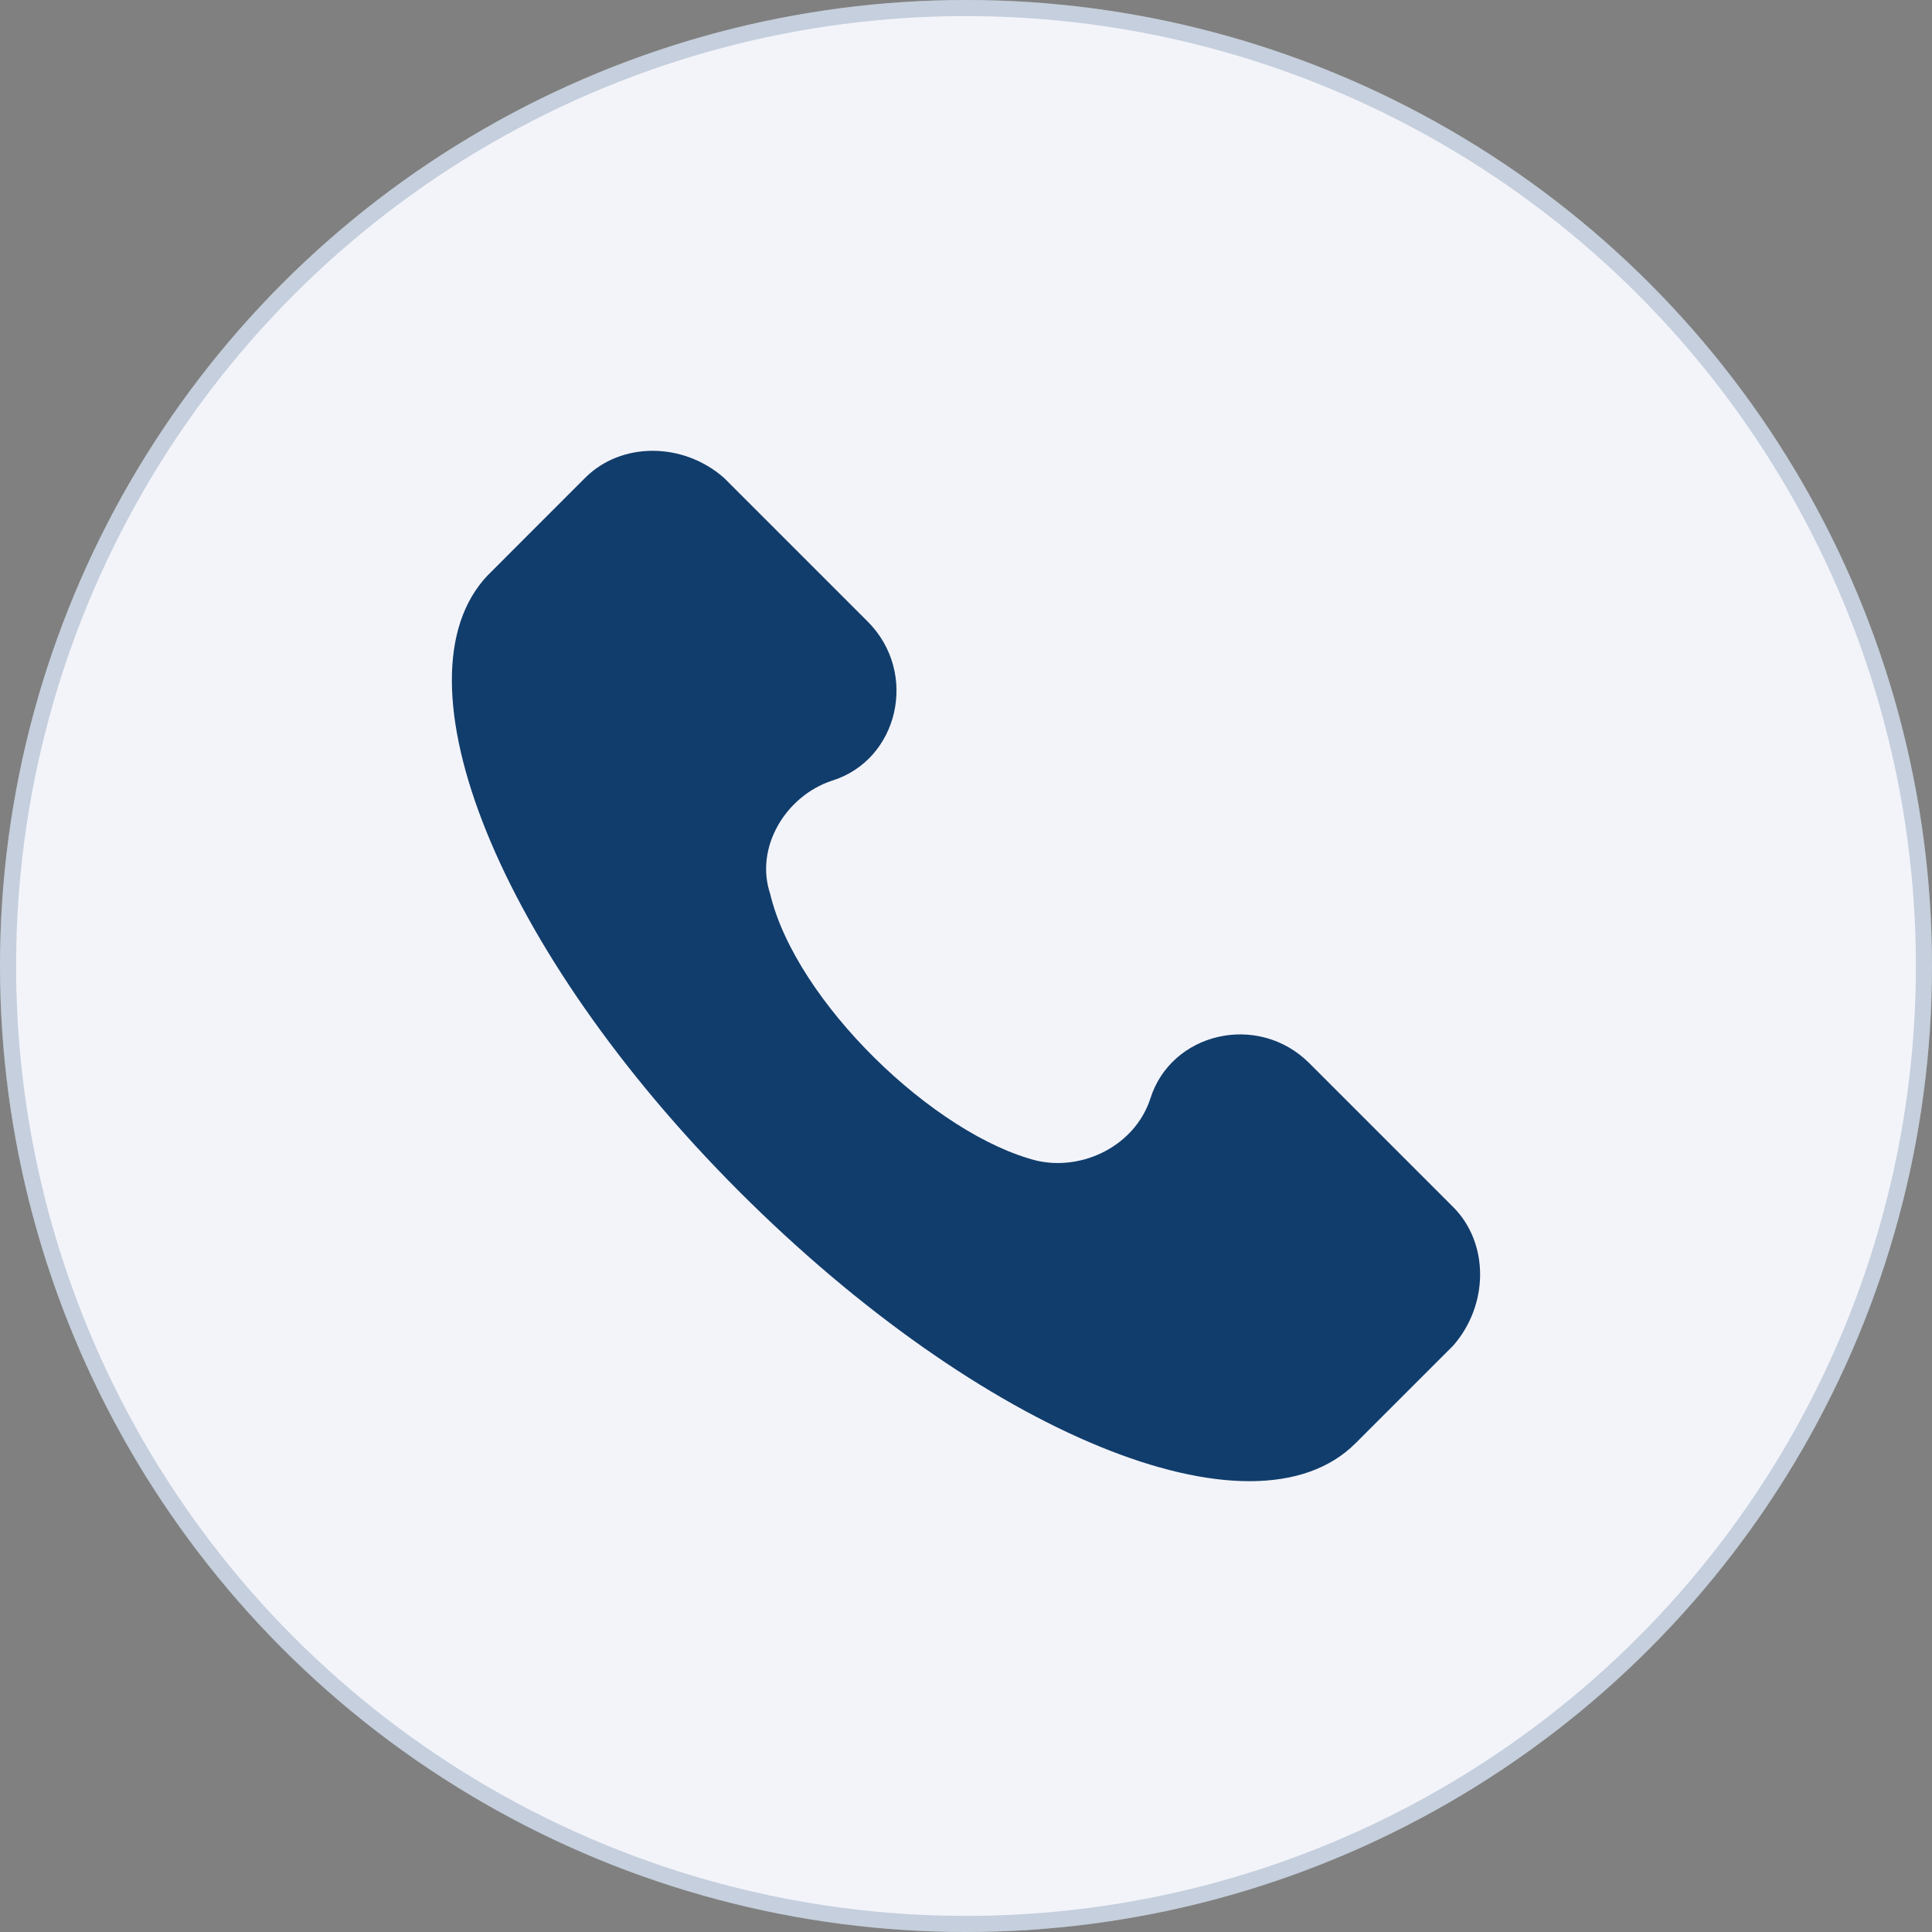
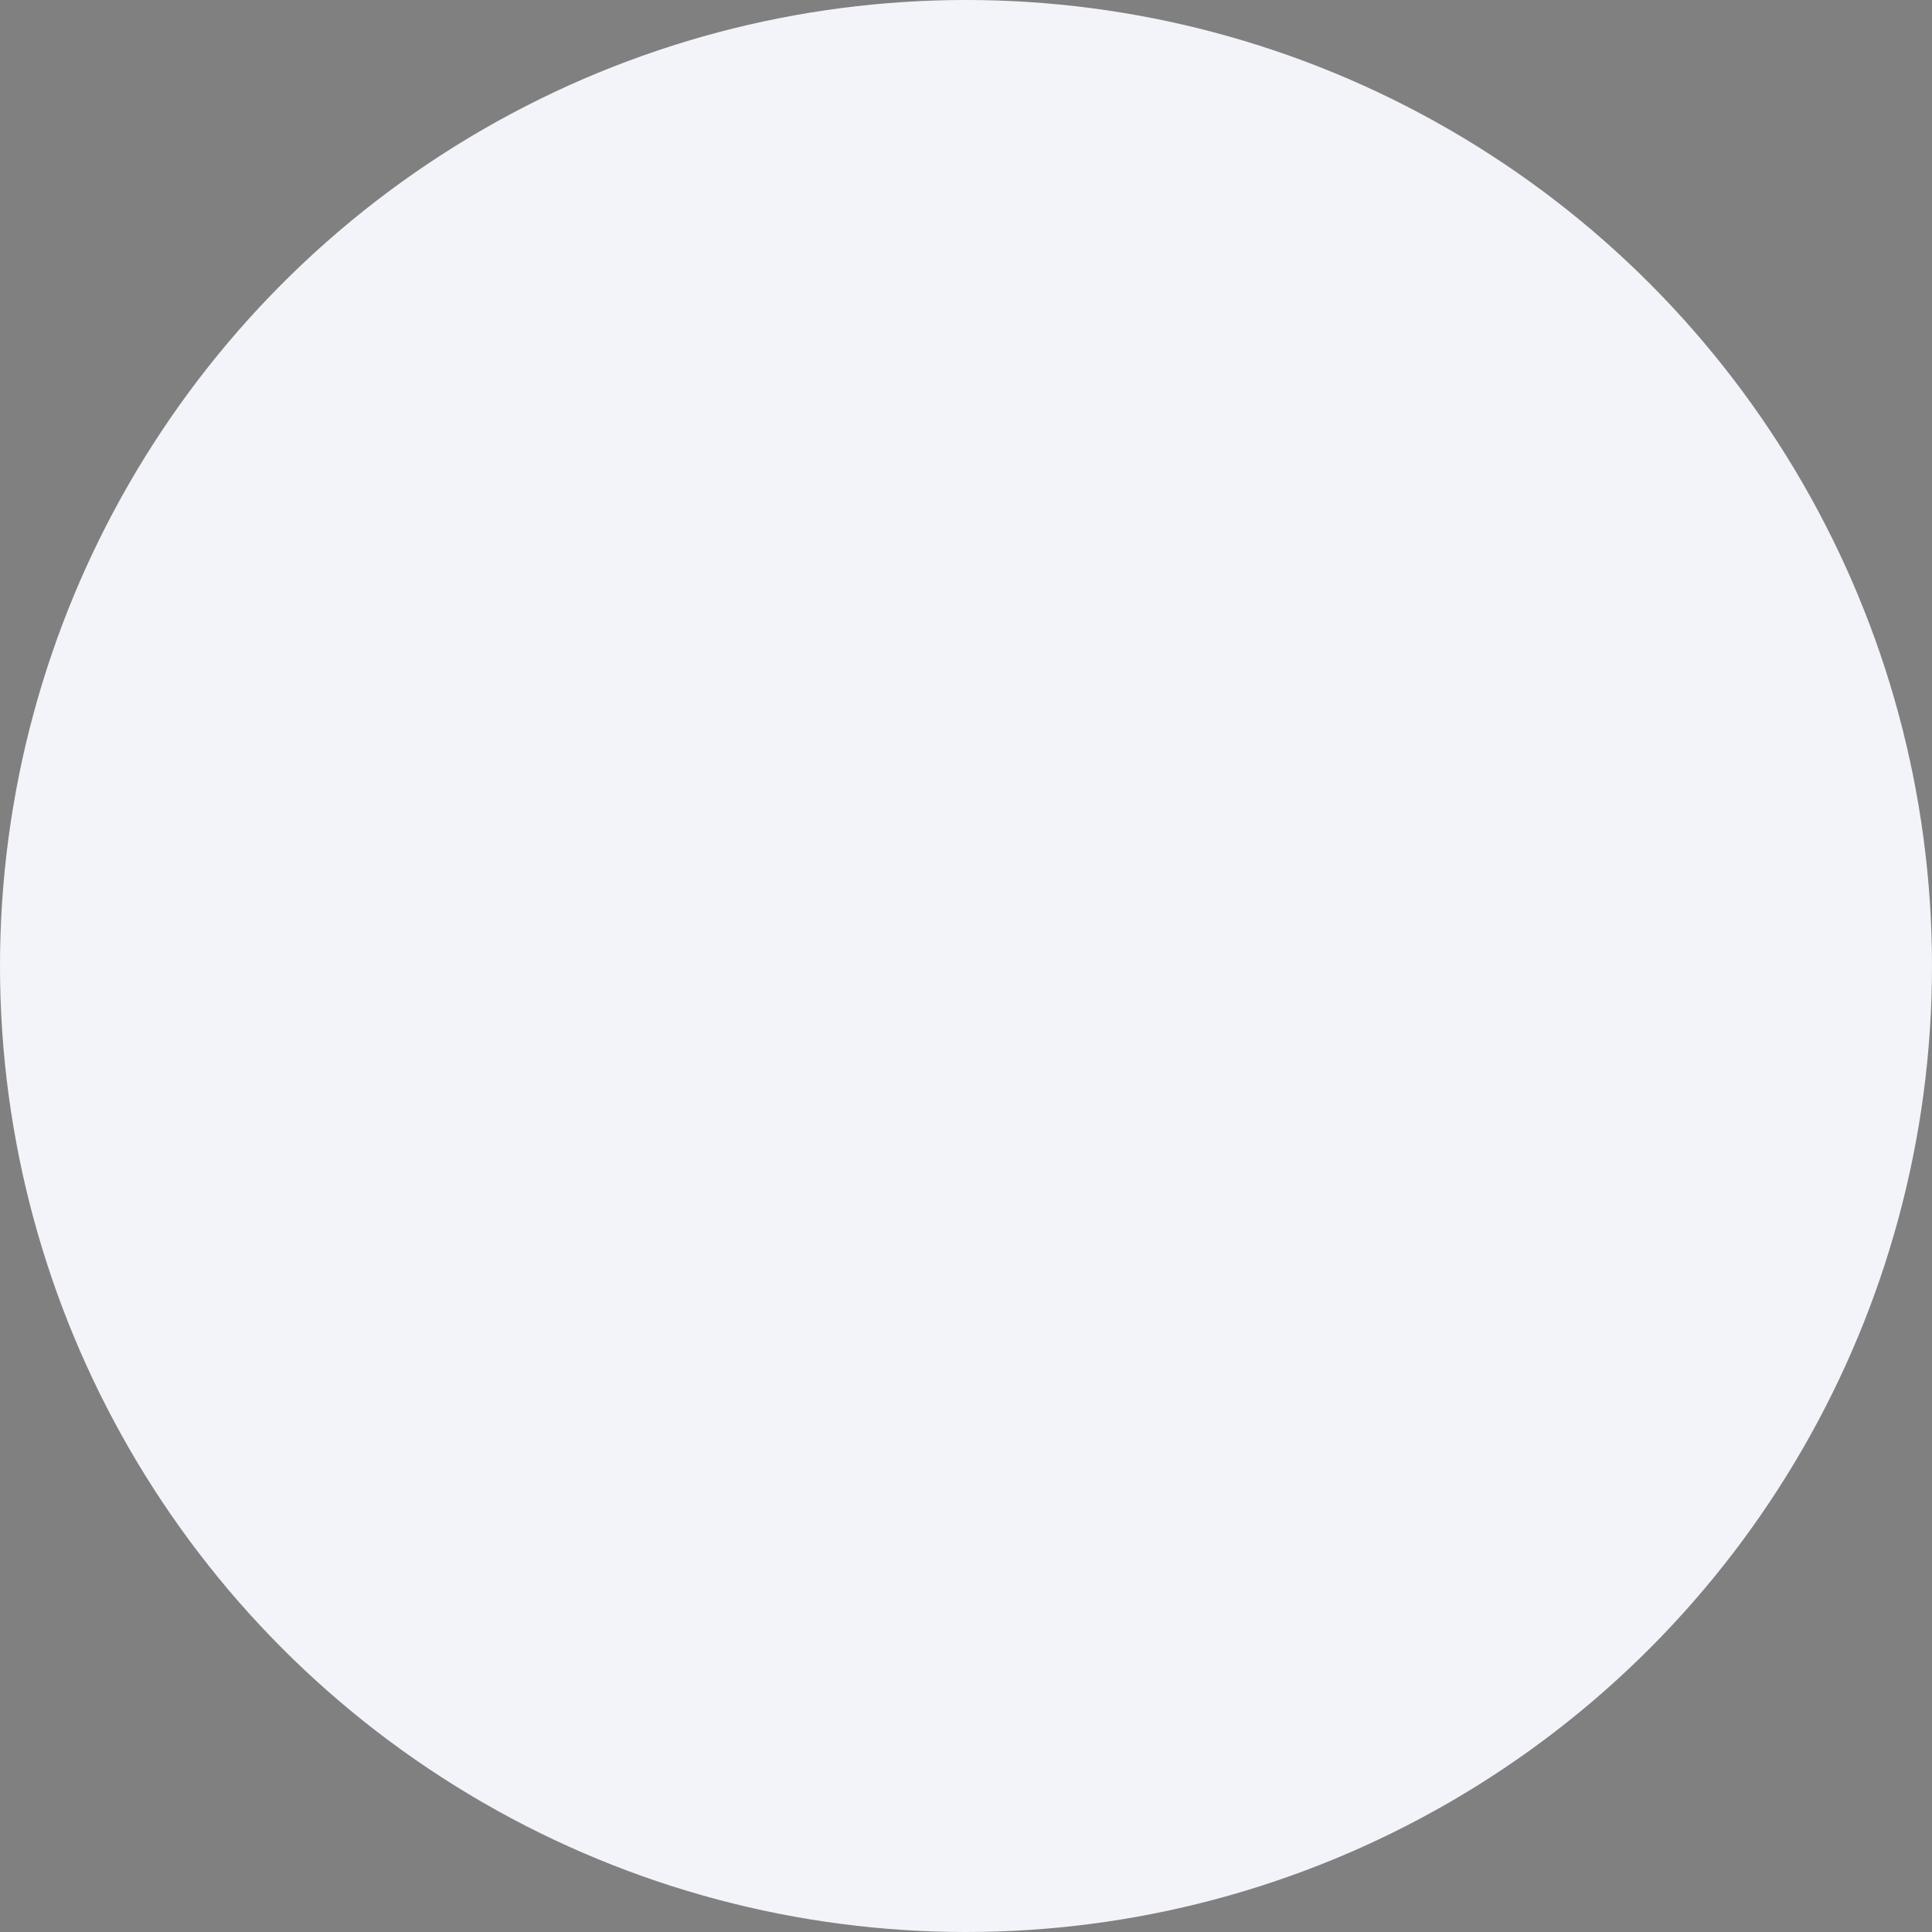
<svg xmlns="http://www.w3.org/2000/svg" width="60" height="60" viewBox="0 0 60 60" fill="none">
  <rect x="0" y="0" width="60" height="60" fill="#808080" stroke="none" />
  <circle cx="30" cy="30" r="30" fill="#F3F4FA" />
-   <circle cx="30" cy="30" r="29.75" stroke="#113D6C" stroke-opacity="0.2" stroke-width="0.5" />
  <g clip-path="url(#clip0_2603_648)">
-     <path d="M45.129 37.485L40.663 33.019C39.068 31.424 36.357 32.062 35.719 34.136C35.24 35.571 33.645 36.368 32.21 36.049C29.02 35.252 24.714 31.105 23.917 27.756C23.438 26.32 24.395 24.726 25.831 24.247C27.904 23.609 28.542 20.898 26.947 19.303L22.481 14.837C21.205 13.721 19.291 13.721 18.175 14.837L15.145 17.868C12.114 21.057 15.464 29.51 22.96 37.006C30.456 44.502 38.909 48.011 42.098 44.821L45.129 41.791C46.245 40.515 46.245 38.601 45.129 37.485Z" fill="#113D6C" />
-   </g>
+     </g>
  <defs>
    <clipPath id="clip0_2603_648">
      <rect width="32" height="32" fill="white" transform="translate(14 14)" />
    </clipPath>
  </defs>
</svg>